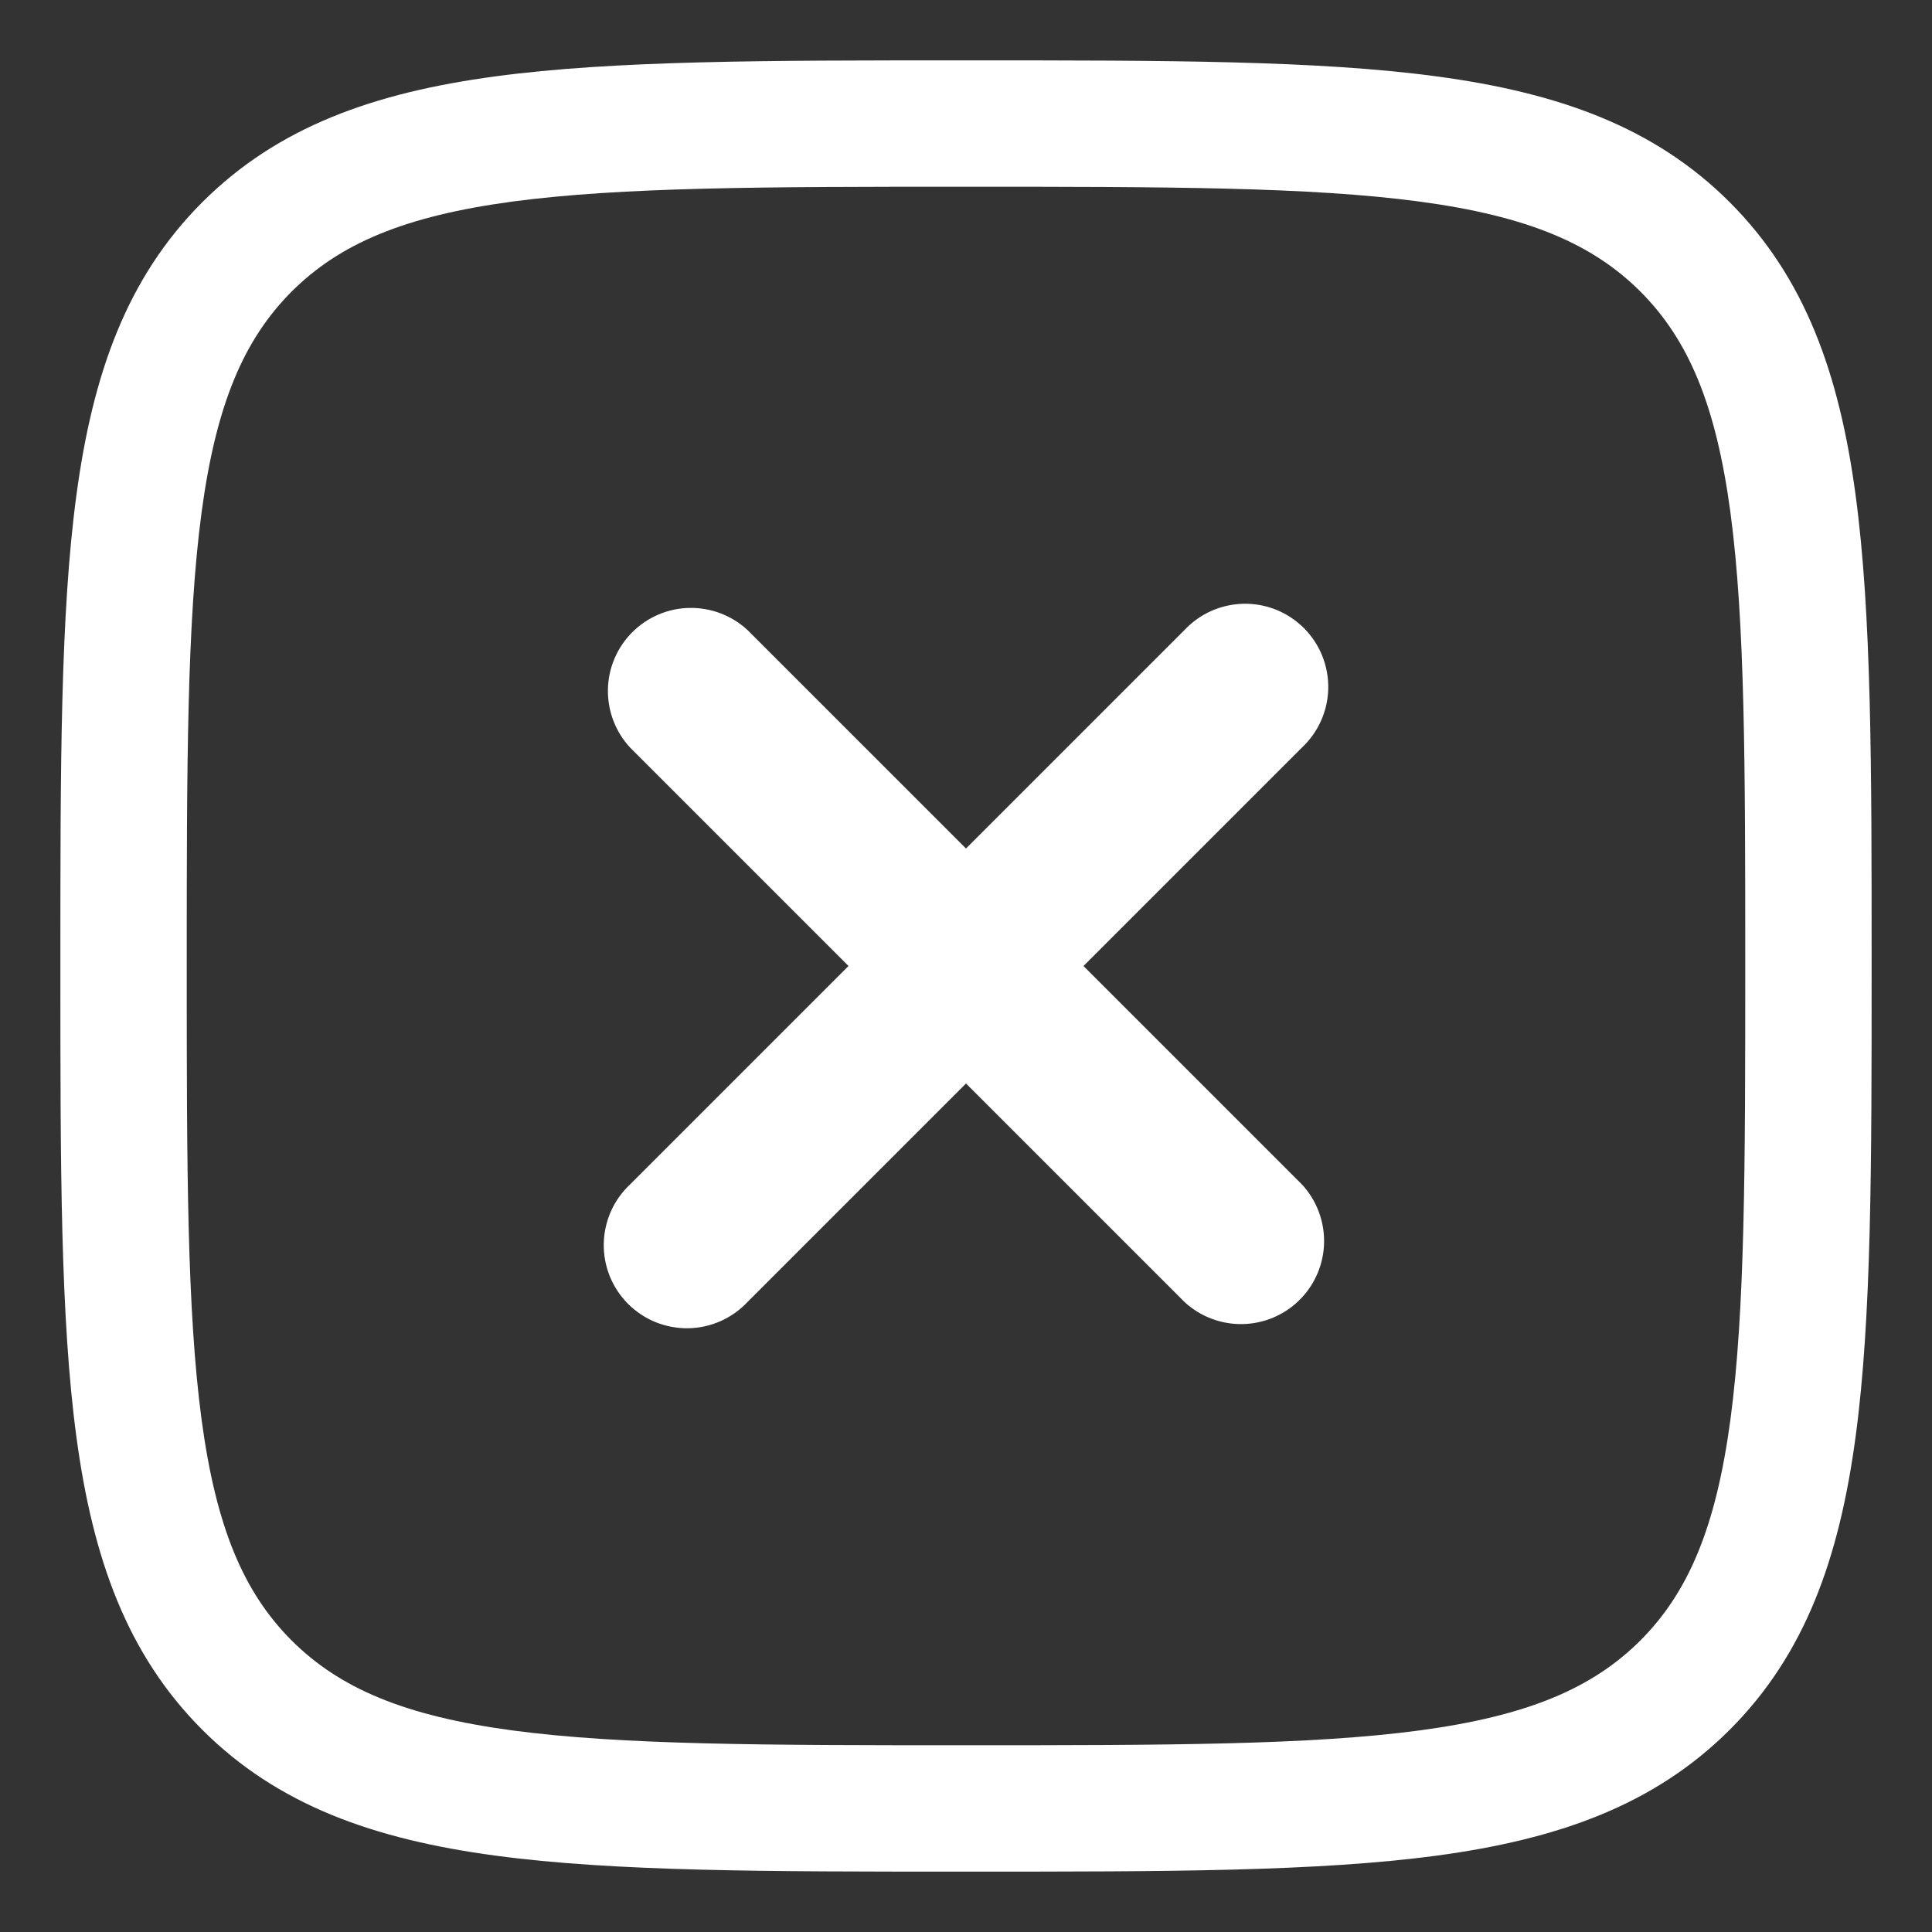
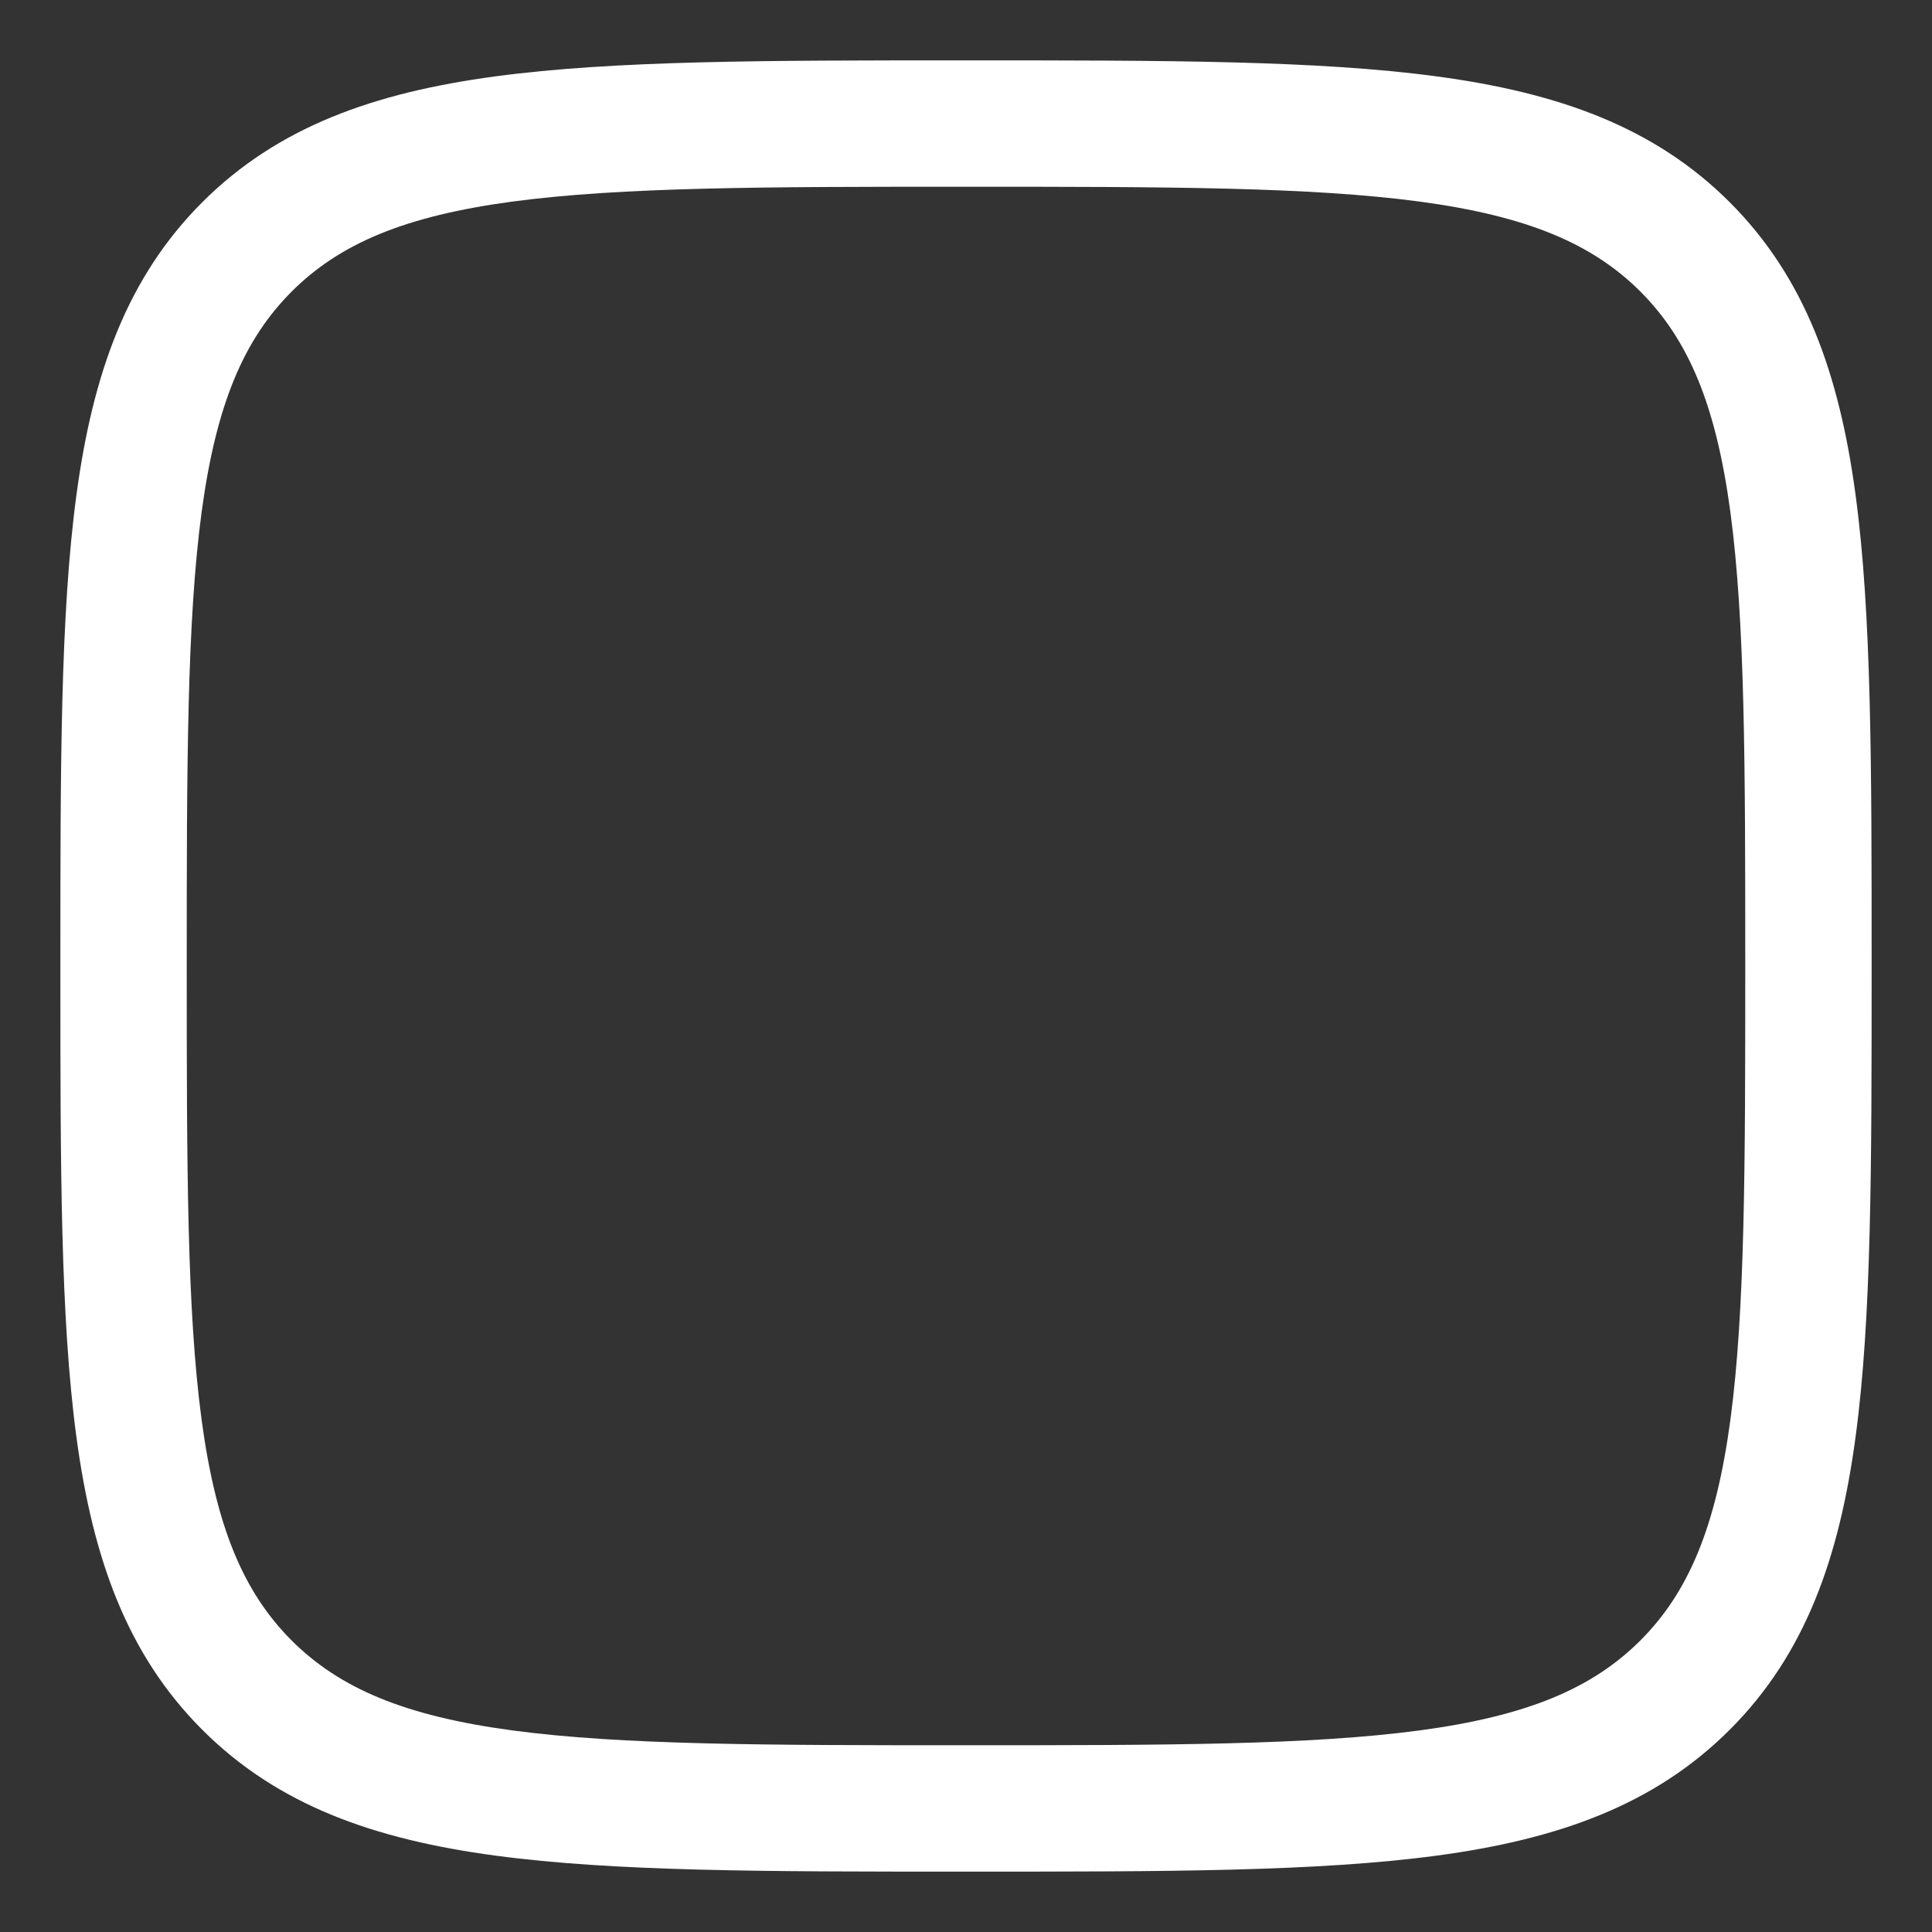
<svg xmlns="http://www.w3.org/2000/svg" width="32" height="32" viewBox="0 0 32 32" fill="none">
  <rect x="0" y="0" width="32" height="32" fill="#333333" stroke="none" />
-   <path d="M12.384 10.438C12.123 10.195 11.778 10.063 11.421 10.069C11.064 10.075 10.724 10.22 10.472 10.472C10.22 10.724 10.075 11.064 10.069 11.421C10.063 11.778 10.195 12.123 10.438 12.384L14.054 16L10.438 19.616C10.303 19.742 10.194 19.894 10.119 20.063C10.044 20.232 10.004 20.414 10 20.599C9.997 20.784 10.031 20.968 10.1 21.139C10.169 21.31 10.273 21.466 10.403 21.597C10.534 21.727 10.69 21.831 10.861 21.9C11.033 21.969 11.216 22.003 11.401 22C11.586 21.997 11.768 21.956 11.937 21.881C12.106 21.806 12.258 21.697 12.384 21.562L16 17.946L19.616 21.562C19.877 21.805 20.222 21.937 20.579 21.931C20.936 21.925 21.276 21.78 21.528 21.528C21.78 21.276 21.925 20.936 21.931 20.579C21.937 20.222 21.805 19.877 21.562 19.616L17.946 16L21.562 12.384C21.697 12.258 21.806 12.106 21.881 11.937C21.956 11.768 21.997 11.586 22 11.401C22.003 11.216 21.969 11.033 21.9 10.861C21.831 10.69 21.727 10.534 21.597 10.403C21.466 10.273 21.31 10.169 21.139 10.1C20.968 10.031 20.784 9.997 20.599 10C20.414 10.004 20.232 10.044 20.063 10.119C19.894 10.194 19.742 10.303 19.616 10.438L16 14.054L12.384 10.438Z" fill="white" />
  <path fill-rule="evenodd" clip-rule="evenodd" d="M16.079 1H15.921C12.699 1 10.174 1 8.204 1.265C6.189 1.536 4.599 2.102 3.35 3.35C2.101 4.599 1.536 6.189 1.265 8.206C1 10.174 1 12.699 1 15.921V16.079C1 19.301 1 21.826 1.265 23.796C1.536 25.811 2.102 27.401 3.35 28.65C4.599 29.899 6.189 30.464 8.206 30.735C10.174 31 12.699 31 15.921 31H16.079C19.301 31 21.826 31 23.796 30.735C25.811 30.464 27.401 29.898 28.65 28.65C29.899 27.401 30.464 25.811 30.735 23.794C31 21.826 31 19.301 31 16.079V15.921C31 12.699 31 10.174 30.735 8.204C30.464 6.189 29.898 4.599 28.65 3.35C27.401 2.101 25.811 1.536 23.794 1.265C21.826 1 19.301 1 16.079 1ZM4.83 4.83C5.626 4.035 6.7 3.579 8.485 3.339C10.299 3.096 12.682 3.093 16 3.093C19.318 3.093 21.701 3.096 23.515 3.339C25.3 3.579 26.376 4.036 27.171 4.83C27.965 5.626 28.421 6.7 28.661 8.485C28.904 10.299 28.907 12.682 28.907 16C28.907 19.318 28.904 21.701 28.661 23.515C28.421 25.3 27.964 26.376 27.17 27.171C26.374 27.965 25.3 28.421 23.515 28.661C21.701 28.904 19.318 28.907 16 28.907C12.682 28.907 10.299 28.904 8.485 28.661C6.7 28.421 5.624 27.964 4.829 27.17C4.035 26.374 3.579 25.3 3.339 23.515C3.096 21.701 3.093 19.318 3.093 16C3.093 12.682 3.096 10.299 3.339 8.485C3.579 6.7 4.036 5.626 4.83 4.83Z" fill="white" />
</svg>